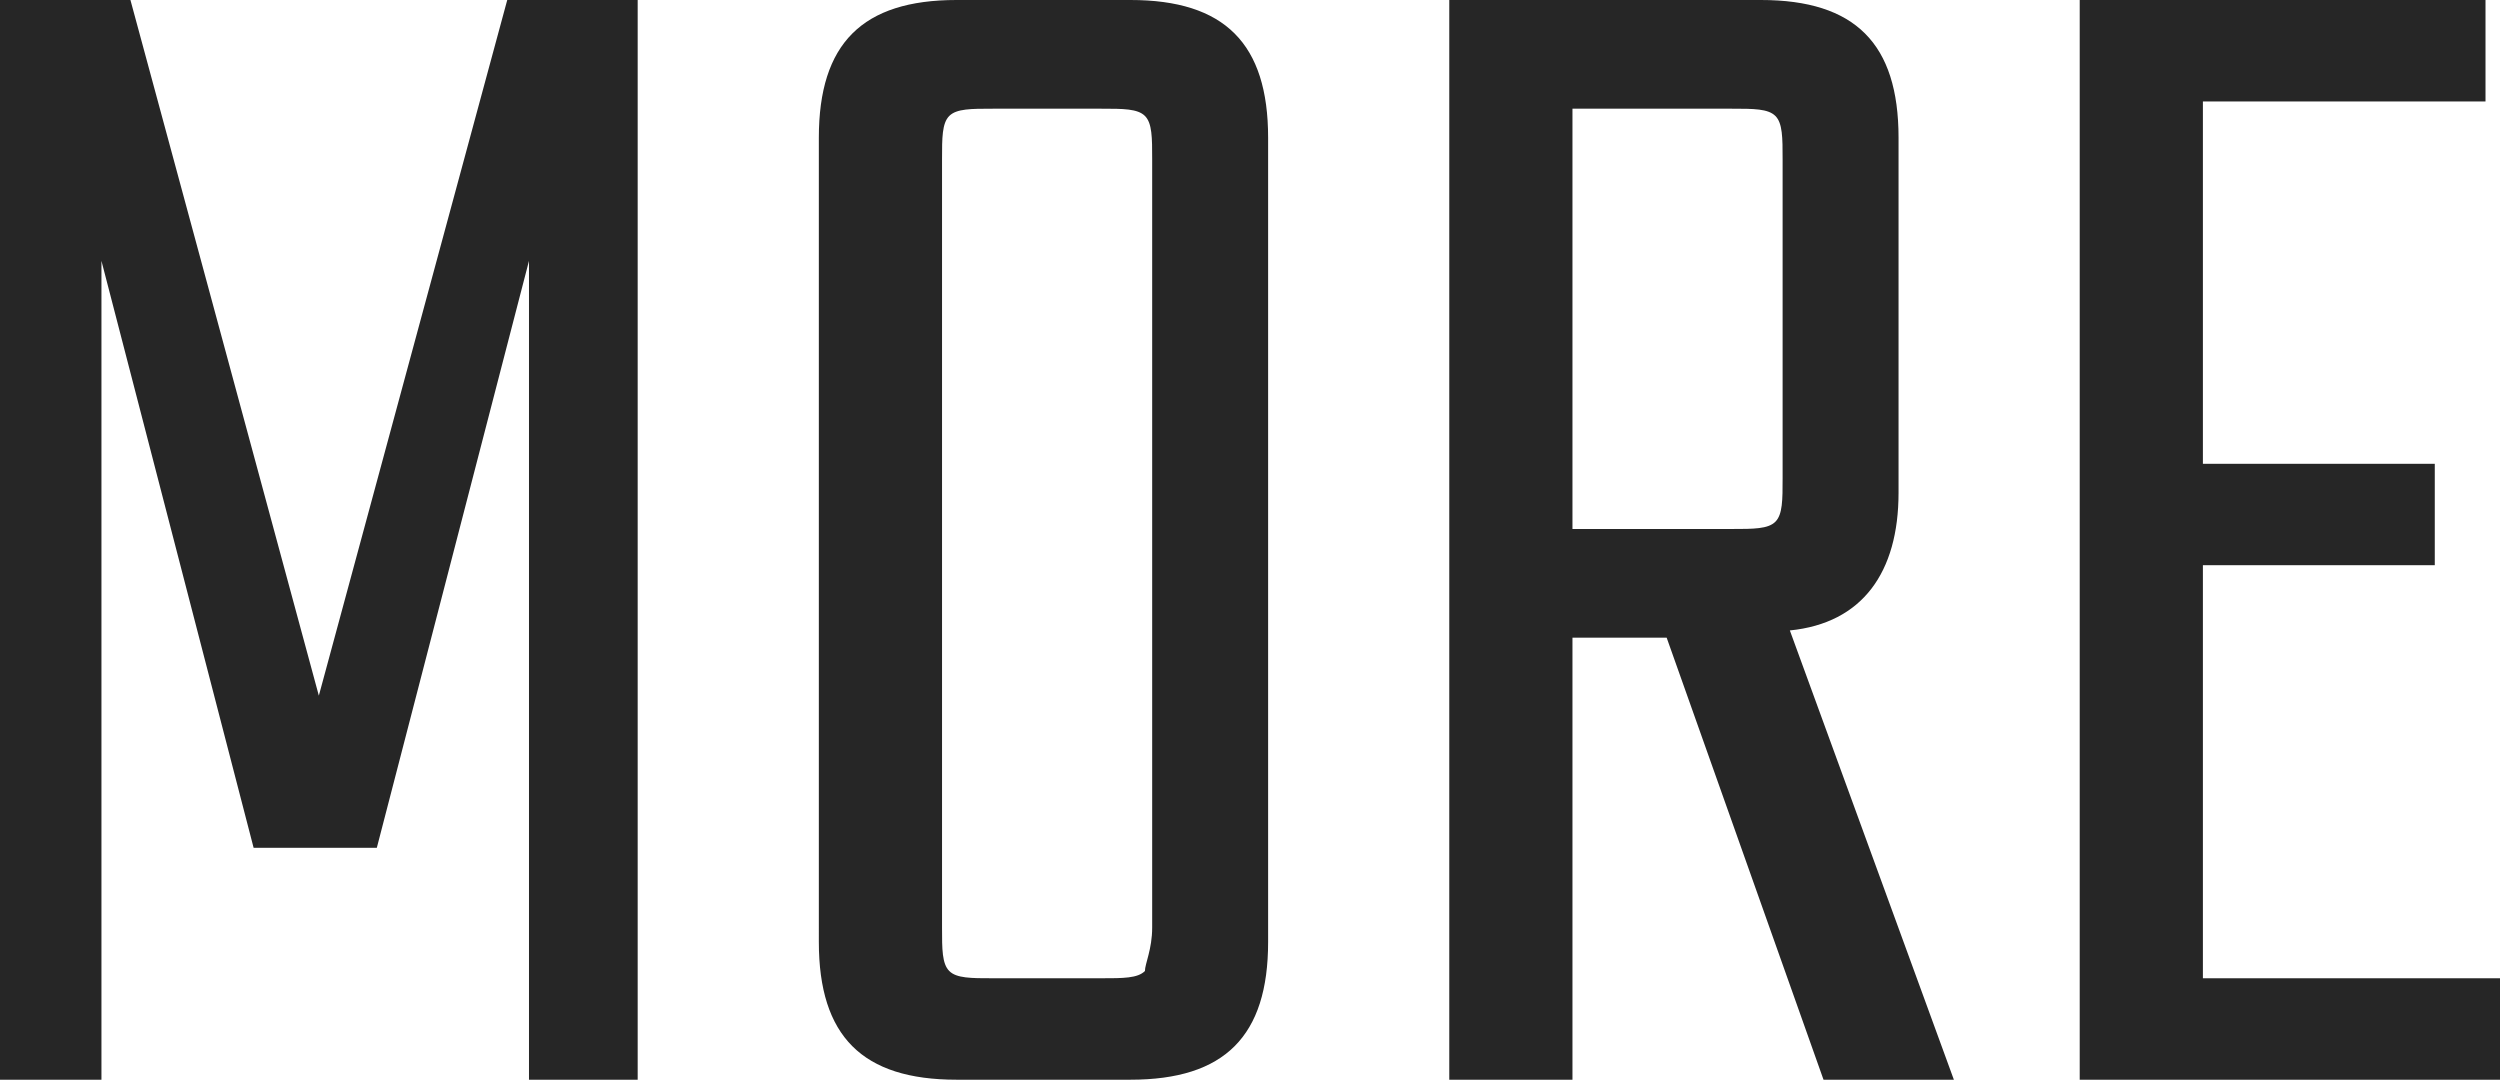
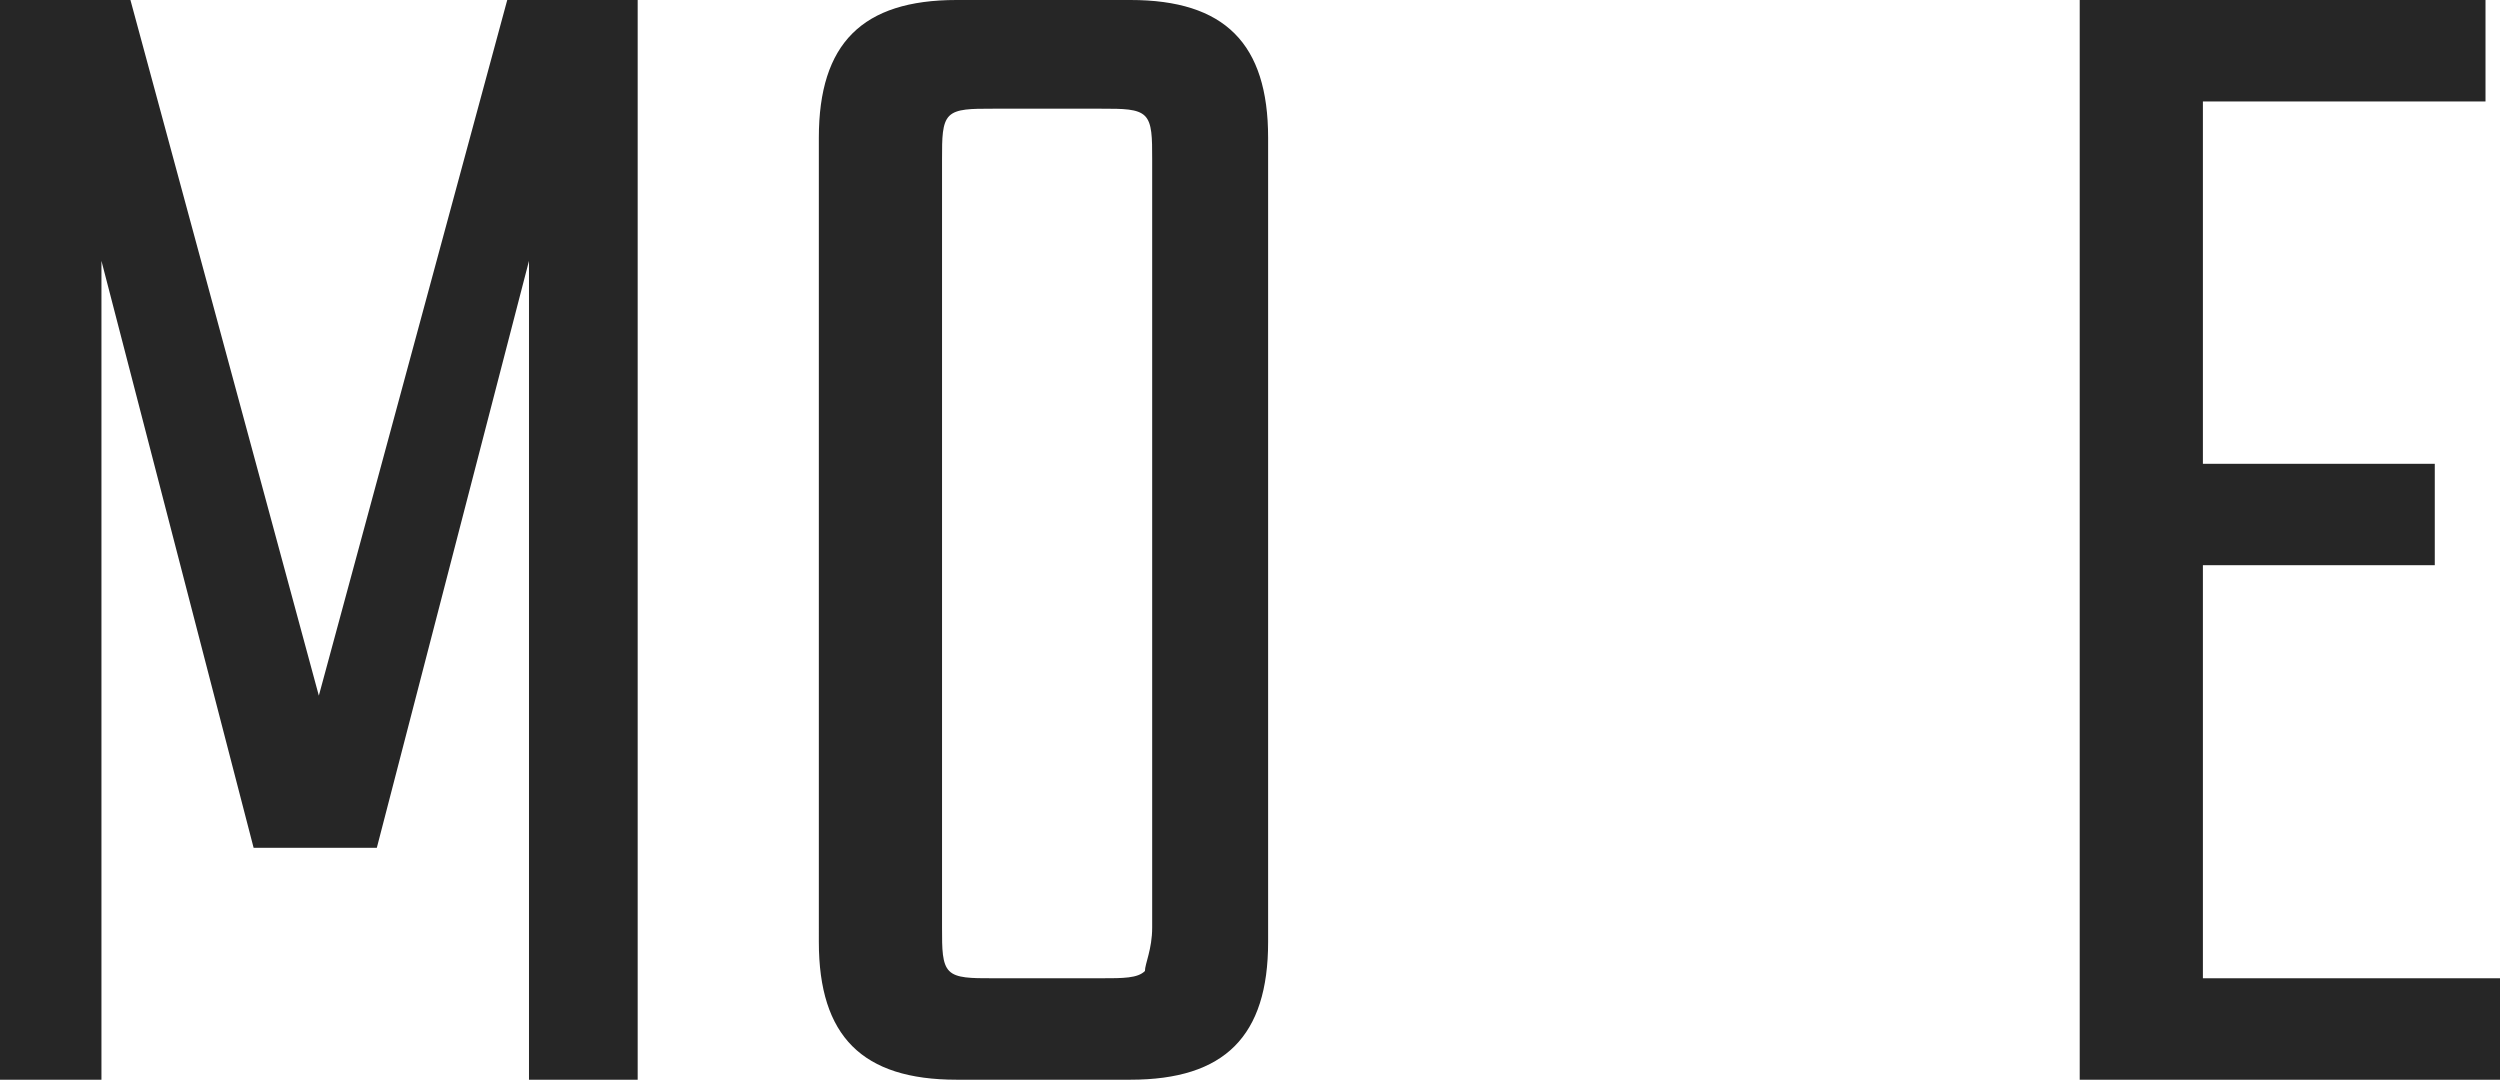
<svg xmlns="http://www.w3.org/2000/svg" version="1.1" x="0px" y="0px" width="34.5px" height="14.9px" viewBox="0 0 34.5 14.9" enable-background="new 0 0 34.5 14.9" xml:space="preserve">
  <defs>
</defs>
  <g>
    <path fill="#262626" d="M1.4,14.9H0V0h1.8l2.6,9.6L7,0h1.8v14.9H7.3V3.6l-2.1,8.1H3.5L1.4,3.6V14.9z" />
-     <path fill="#262626" d="M13.2,0h2.4c1.3,0,1.9,0.6,1.9,1.9V13c0,1.3-0.6,1.9-1.9,1.9h-2.4c-1.3,0-1.9-0.6-1.9-1.9V1.9   C11.3,0.6,11.9,0,13.2,0z M15.9,12.8V2.2c0-0.3,0-0.5-0.1-0.6c-0.1-0.1-0.3-0.1-0.6-0.1h-1.5c-0.3,0-0.5,0-0.6,0.1   c-0.1,0.1-0.1,0.3-0.1,0.6v10.6c0,0.3,0,0.5,0.1,0.6c0.1,0.1,0.3,0.1,0.6,0.1h1.5c0.3,0,0.5,0,0.6-0.1   C15.8,13.3,15.9,13.1,15.9,12.8z" />
-     <path fill="#262626" d="M21.7,8.7v6.2H20V0h4.3c1.3,0,1.9,0.6,1.9,1.9v4.9c0,1.1-0.5,1.8-1.5,1.9l2.3,6.3h-1.8l-2.2-6.2H21.7z    M21.7,1.4v5.9h2.2c0.3,0,0.5,0,0.6-0.1s0.1-0.3,0.1-0.6V2.2c0-0.3,0-0.5-0.1-0.6s-0.3-0.1-0.6-0.1H21.7z" />
+     <path fill="#262626" d="M13.2,0h2.4c1.3,0,1.9,0.6,1.9,1.9V13c0,1.3-0.6,1.9-1.9,1.9h-2.4c-1.3,0-1.9-0.6-1.9-1.9V1.9   C11.3,0.6,11.9,0,13.2,0M15.9,12.8V2.2c0-0.3,0-0.5-0.1-0.6c-0.1-0.1-0.3-0.1-0.6-0.1h-1.5c-0.3,0-0.5,0-0.6,0.1   c-0.1,0.1-0.1,0.3-0.1,0.6v10.6c0,0.3,0,0.5,0.1,0.6c0.1,0.1,0.3,0.1,0.6,0.1h1.5c0.3,0,0.5,0,0.6-0.1   C15.8,13.3,15.9,13.1,15.9,12.8z" />
    <path fill="#262626" d="M30.4,13.5h4.1v1.4h-5.8V0h5.6v1.4h-3.9v5h3.2v1.4h-3.2V13.5z" />
  </g>
</svg>